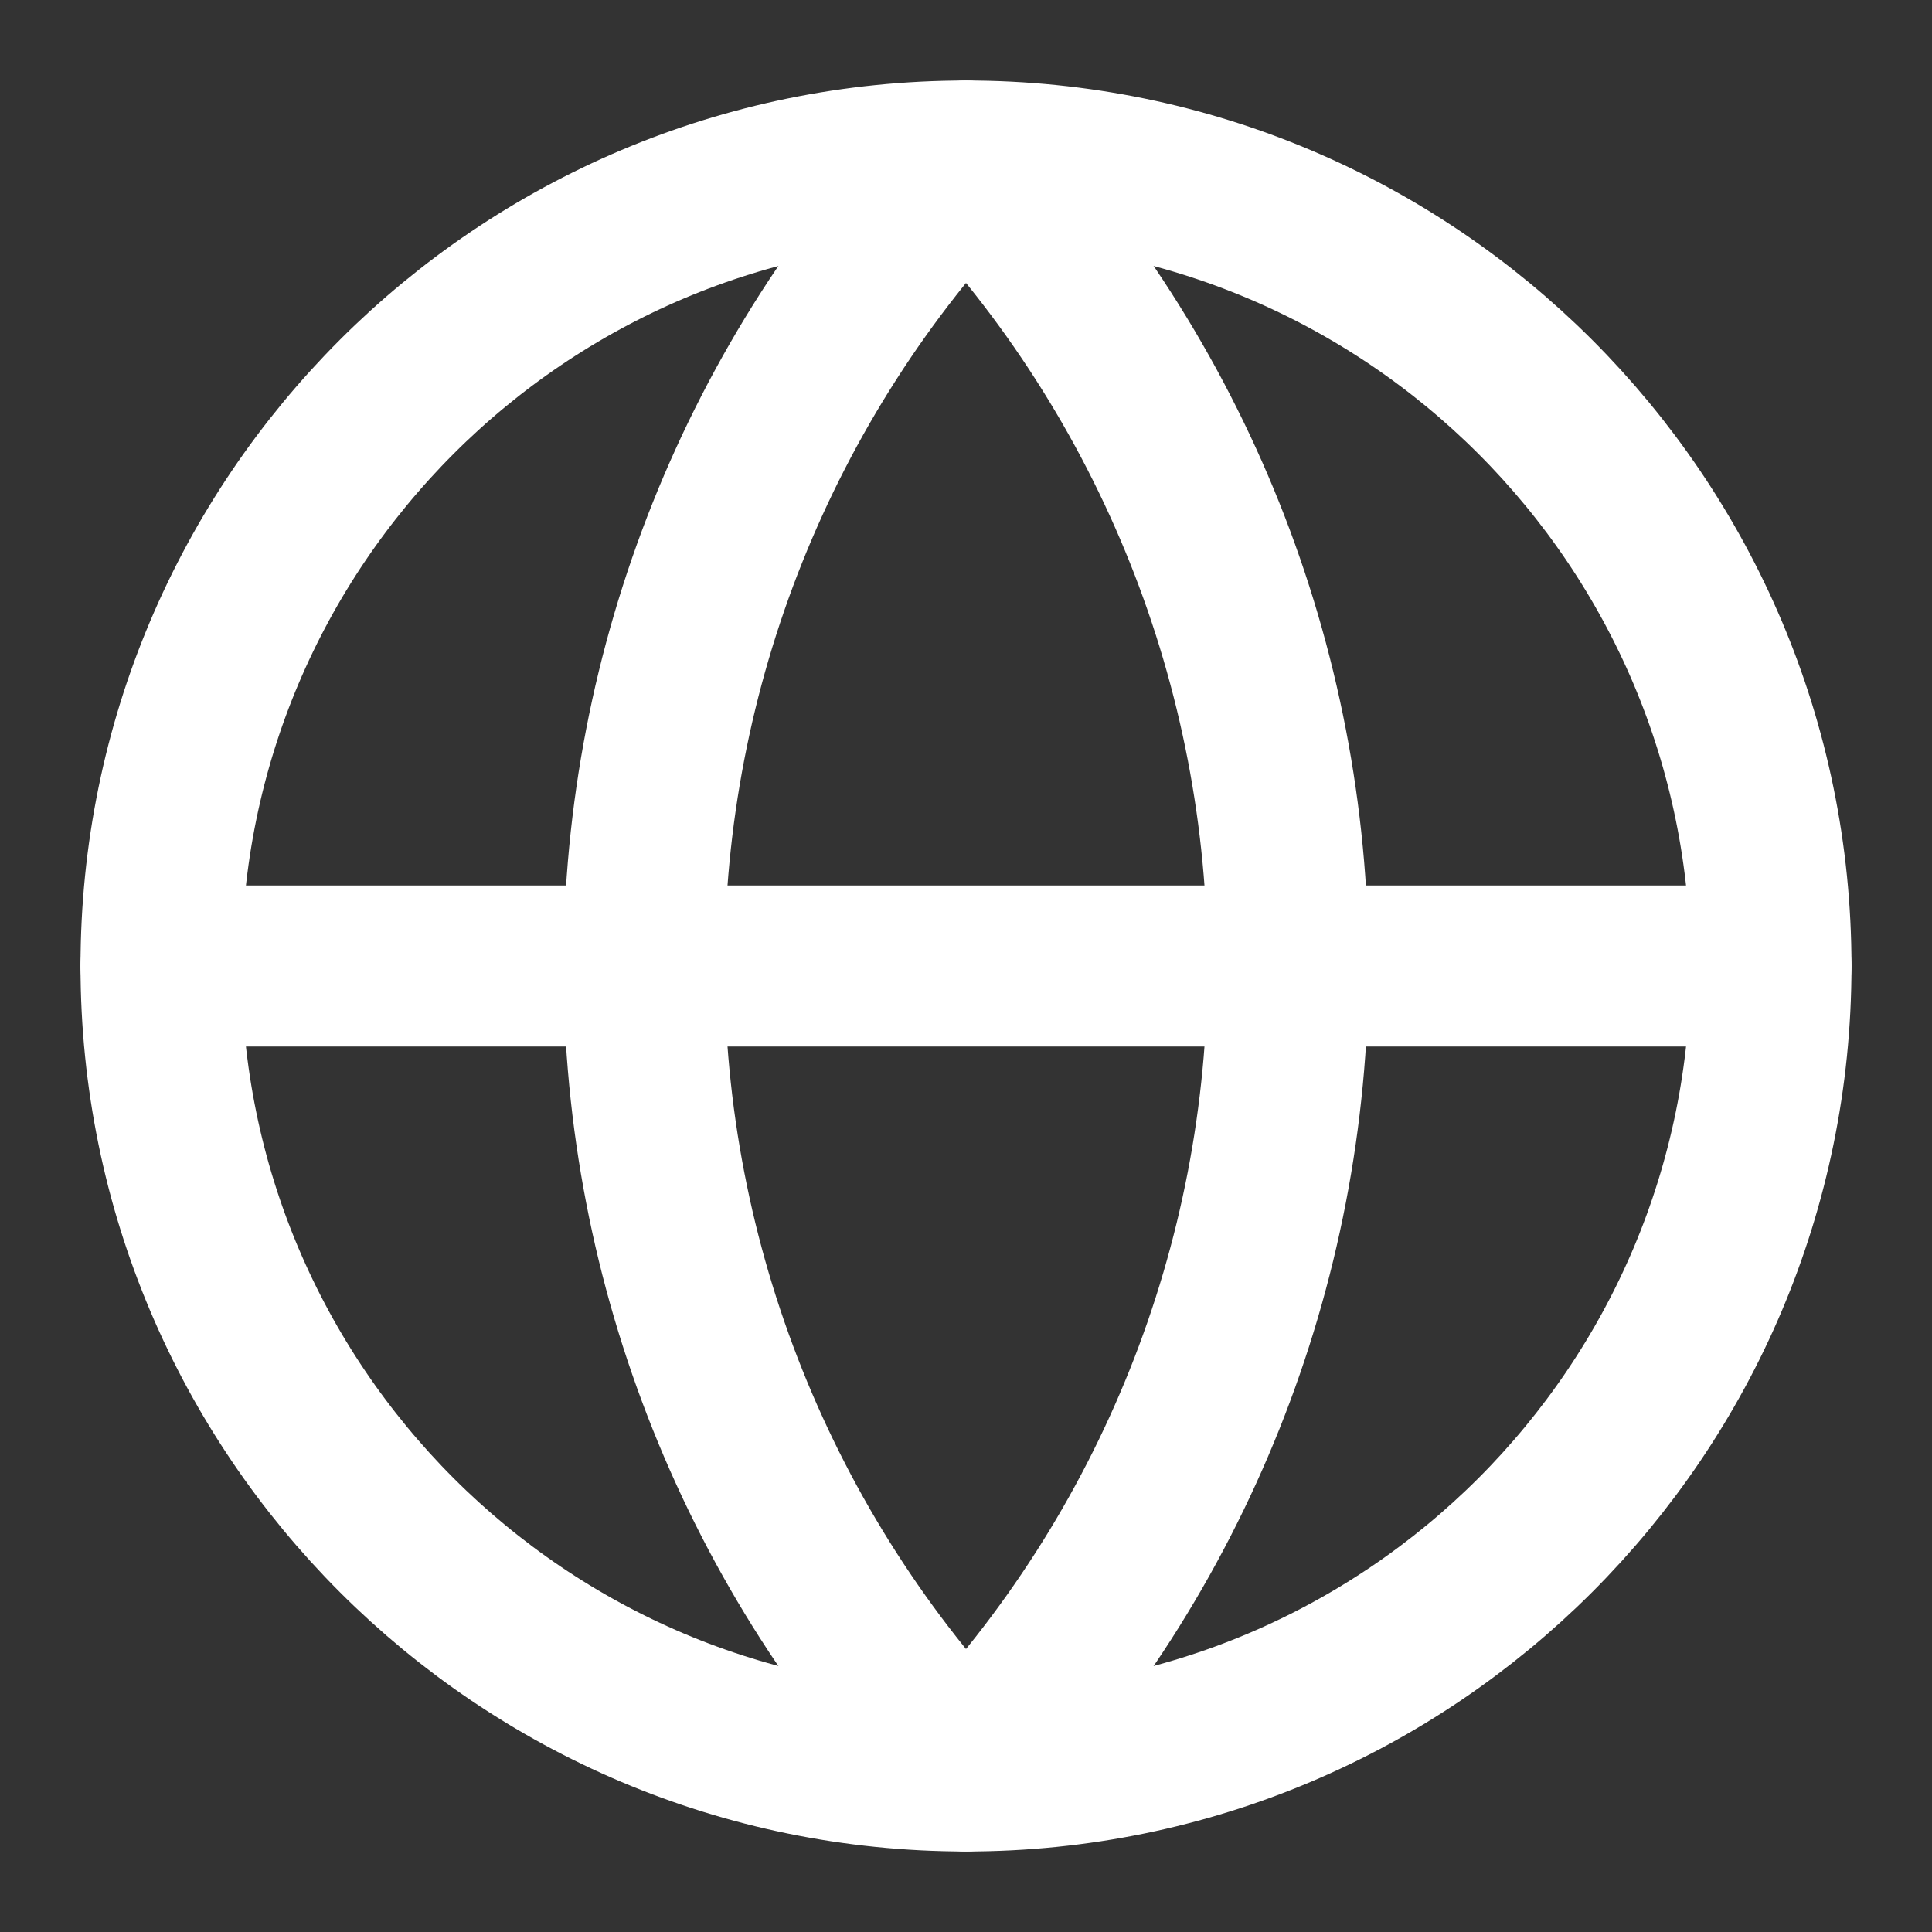
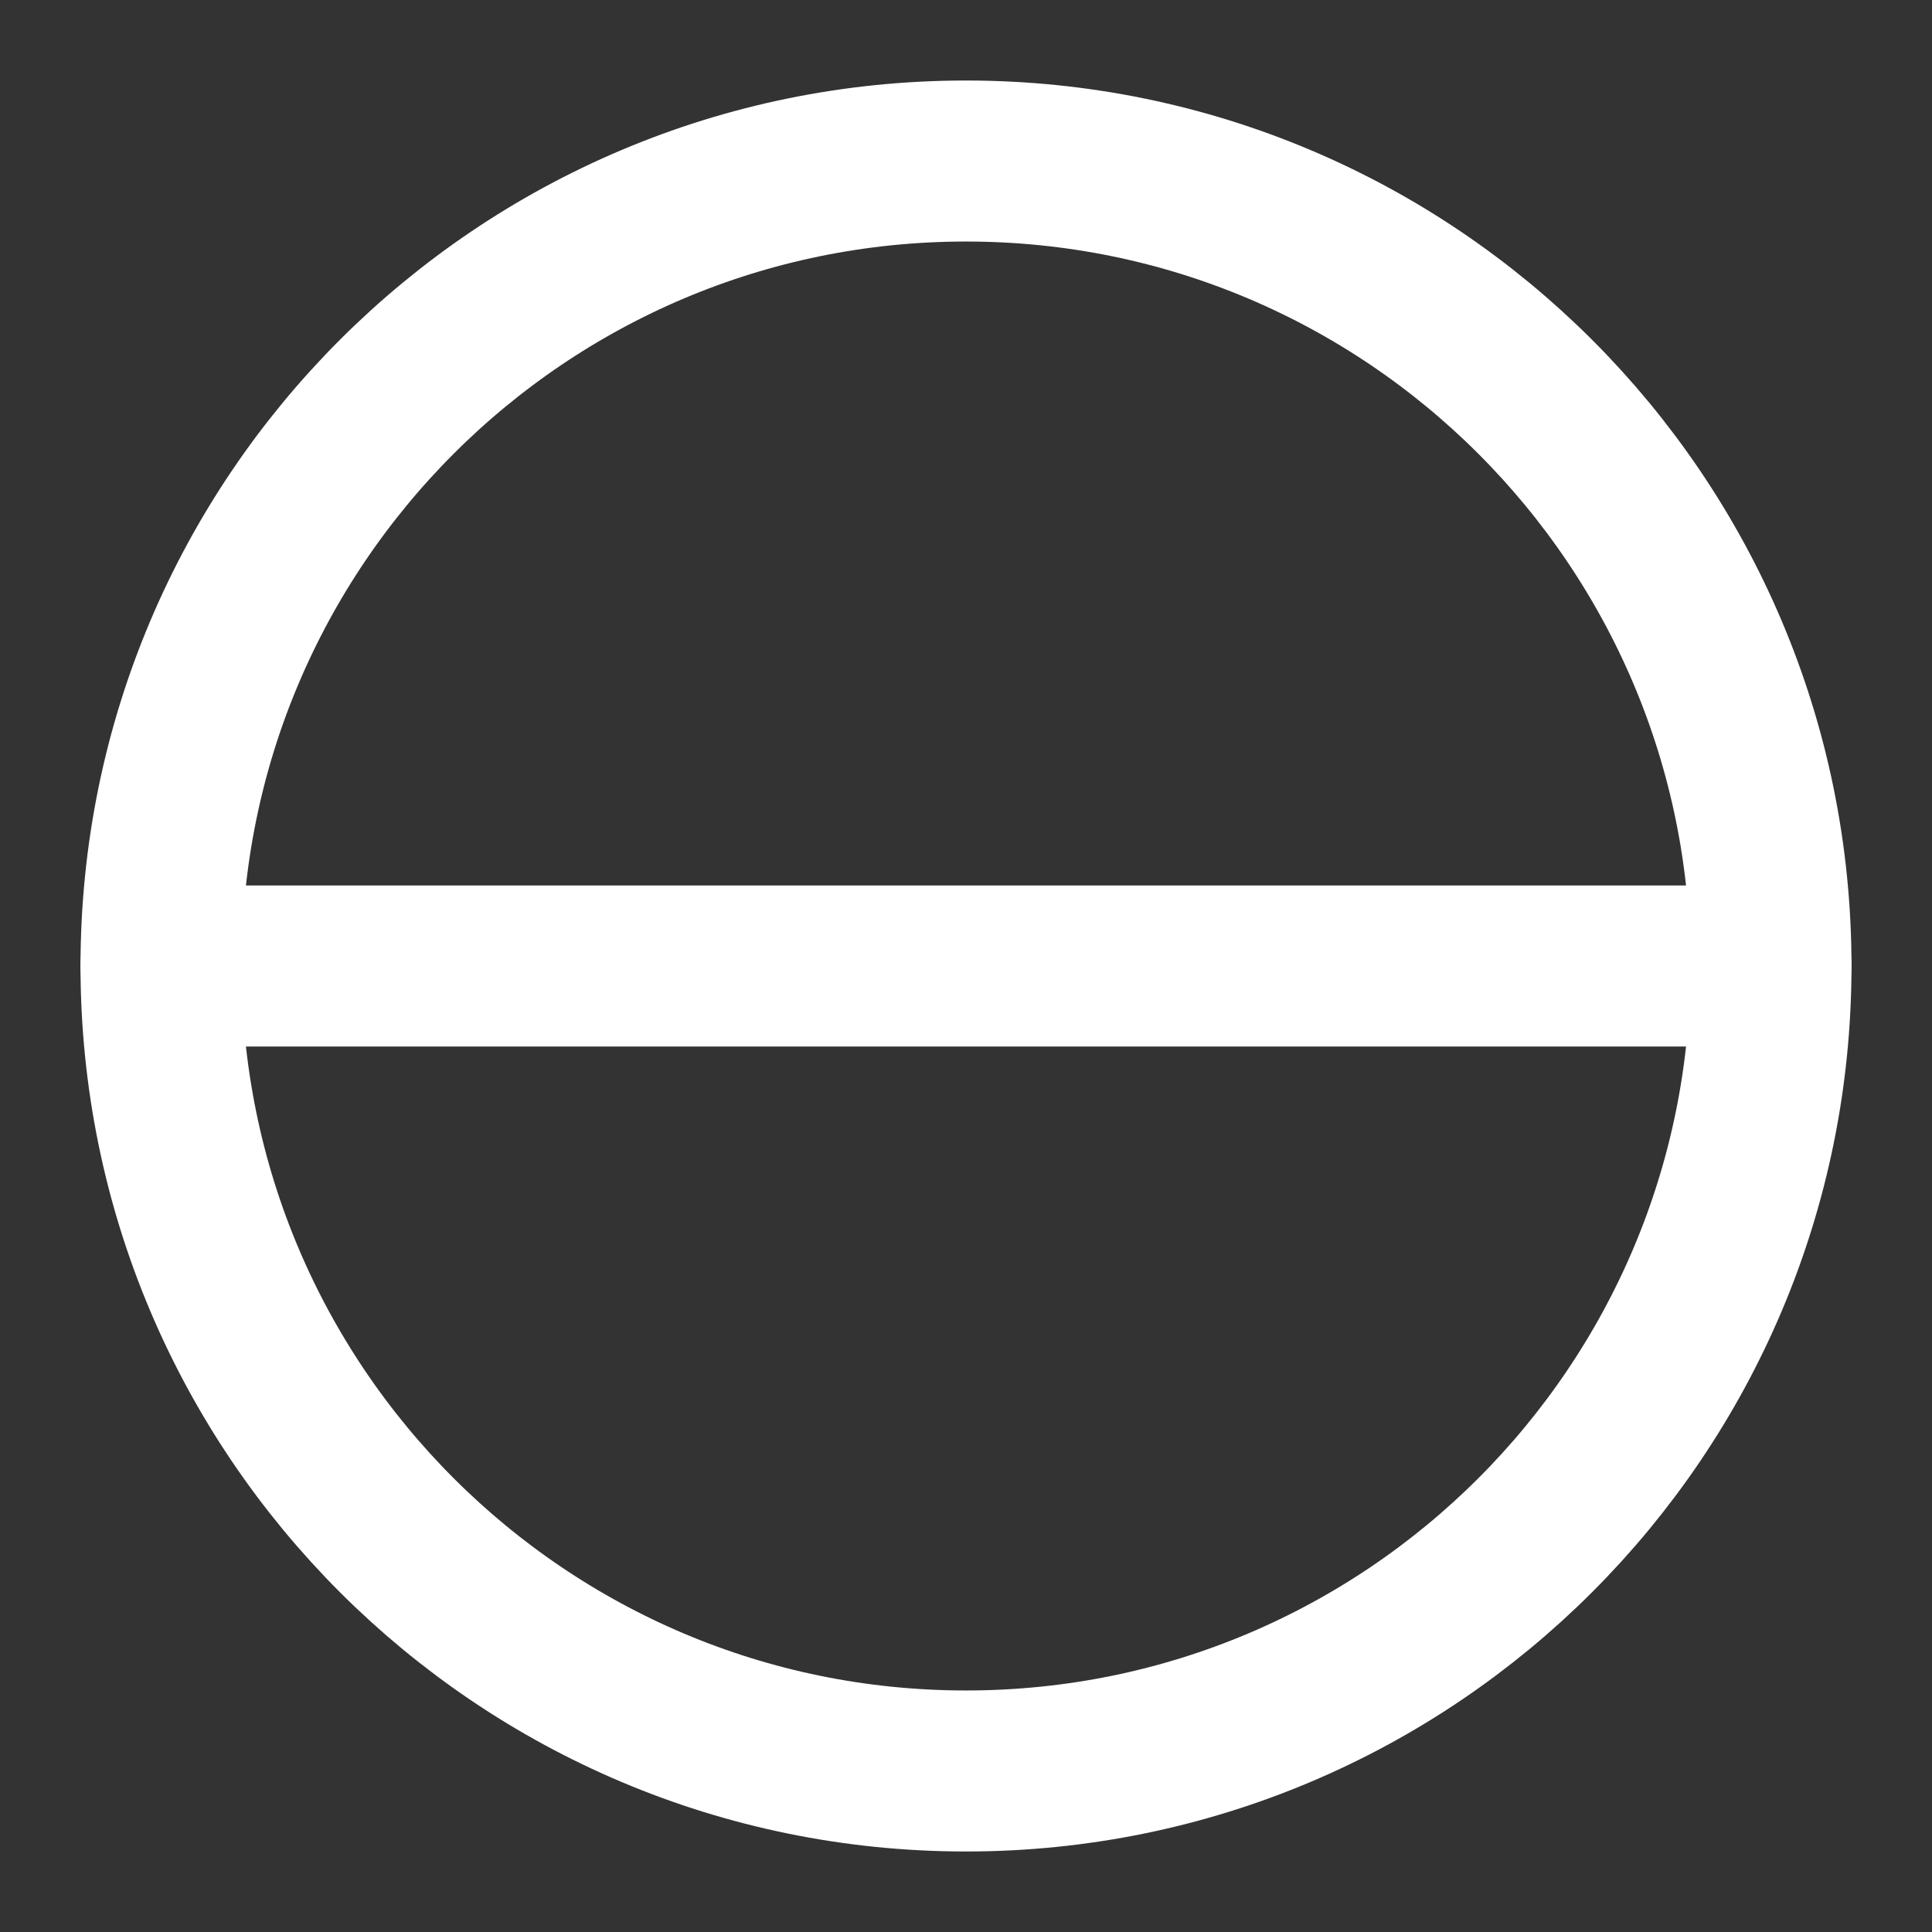
<svg xmlns="http://www.w3.org/2000/svg" width="32" height="32" viewBox="0 0 32 32" fill="none">
  <rect x="0" y="0" width="32" height="32" fill="#333333" stroke="none" />
  <path d="M16 29.333C23.364 29.333 29.333 23.364 29.333 16C29.333 8.636 23.364 2.667 16 2.667C8.636 2.667 2.667 8.636 2.667 16C2.667 23.364 8.636 29.333 16 29.333Z" stroke="white" stroke-width="2.667" stroke-linecap="round" stroke-linejoin="round" />
-   <path d="M16 2.667C12.576 6.262 10.667 11.036 10.667 16C10.667 20.964 12.576 25.738 16 29.333C19.424 25.738 21.333 20.964 21.333 16C21.333 11.036 19.424 6.262 16 2.667Z" stroke="white" stroke-width="2.667" stroke-linecap="round" stroke-linejoin="round" />
  <path d="M2.667 16H29.333" stroke="white" stroke-width="2.667" stroke-linecap="round" stroke-linejoin="round" />
</svg>